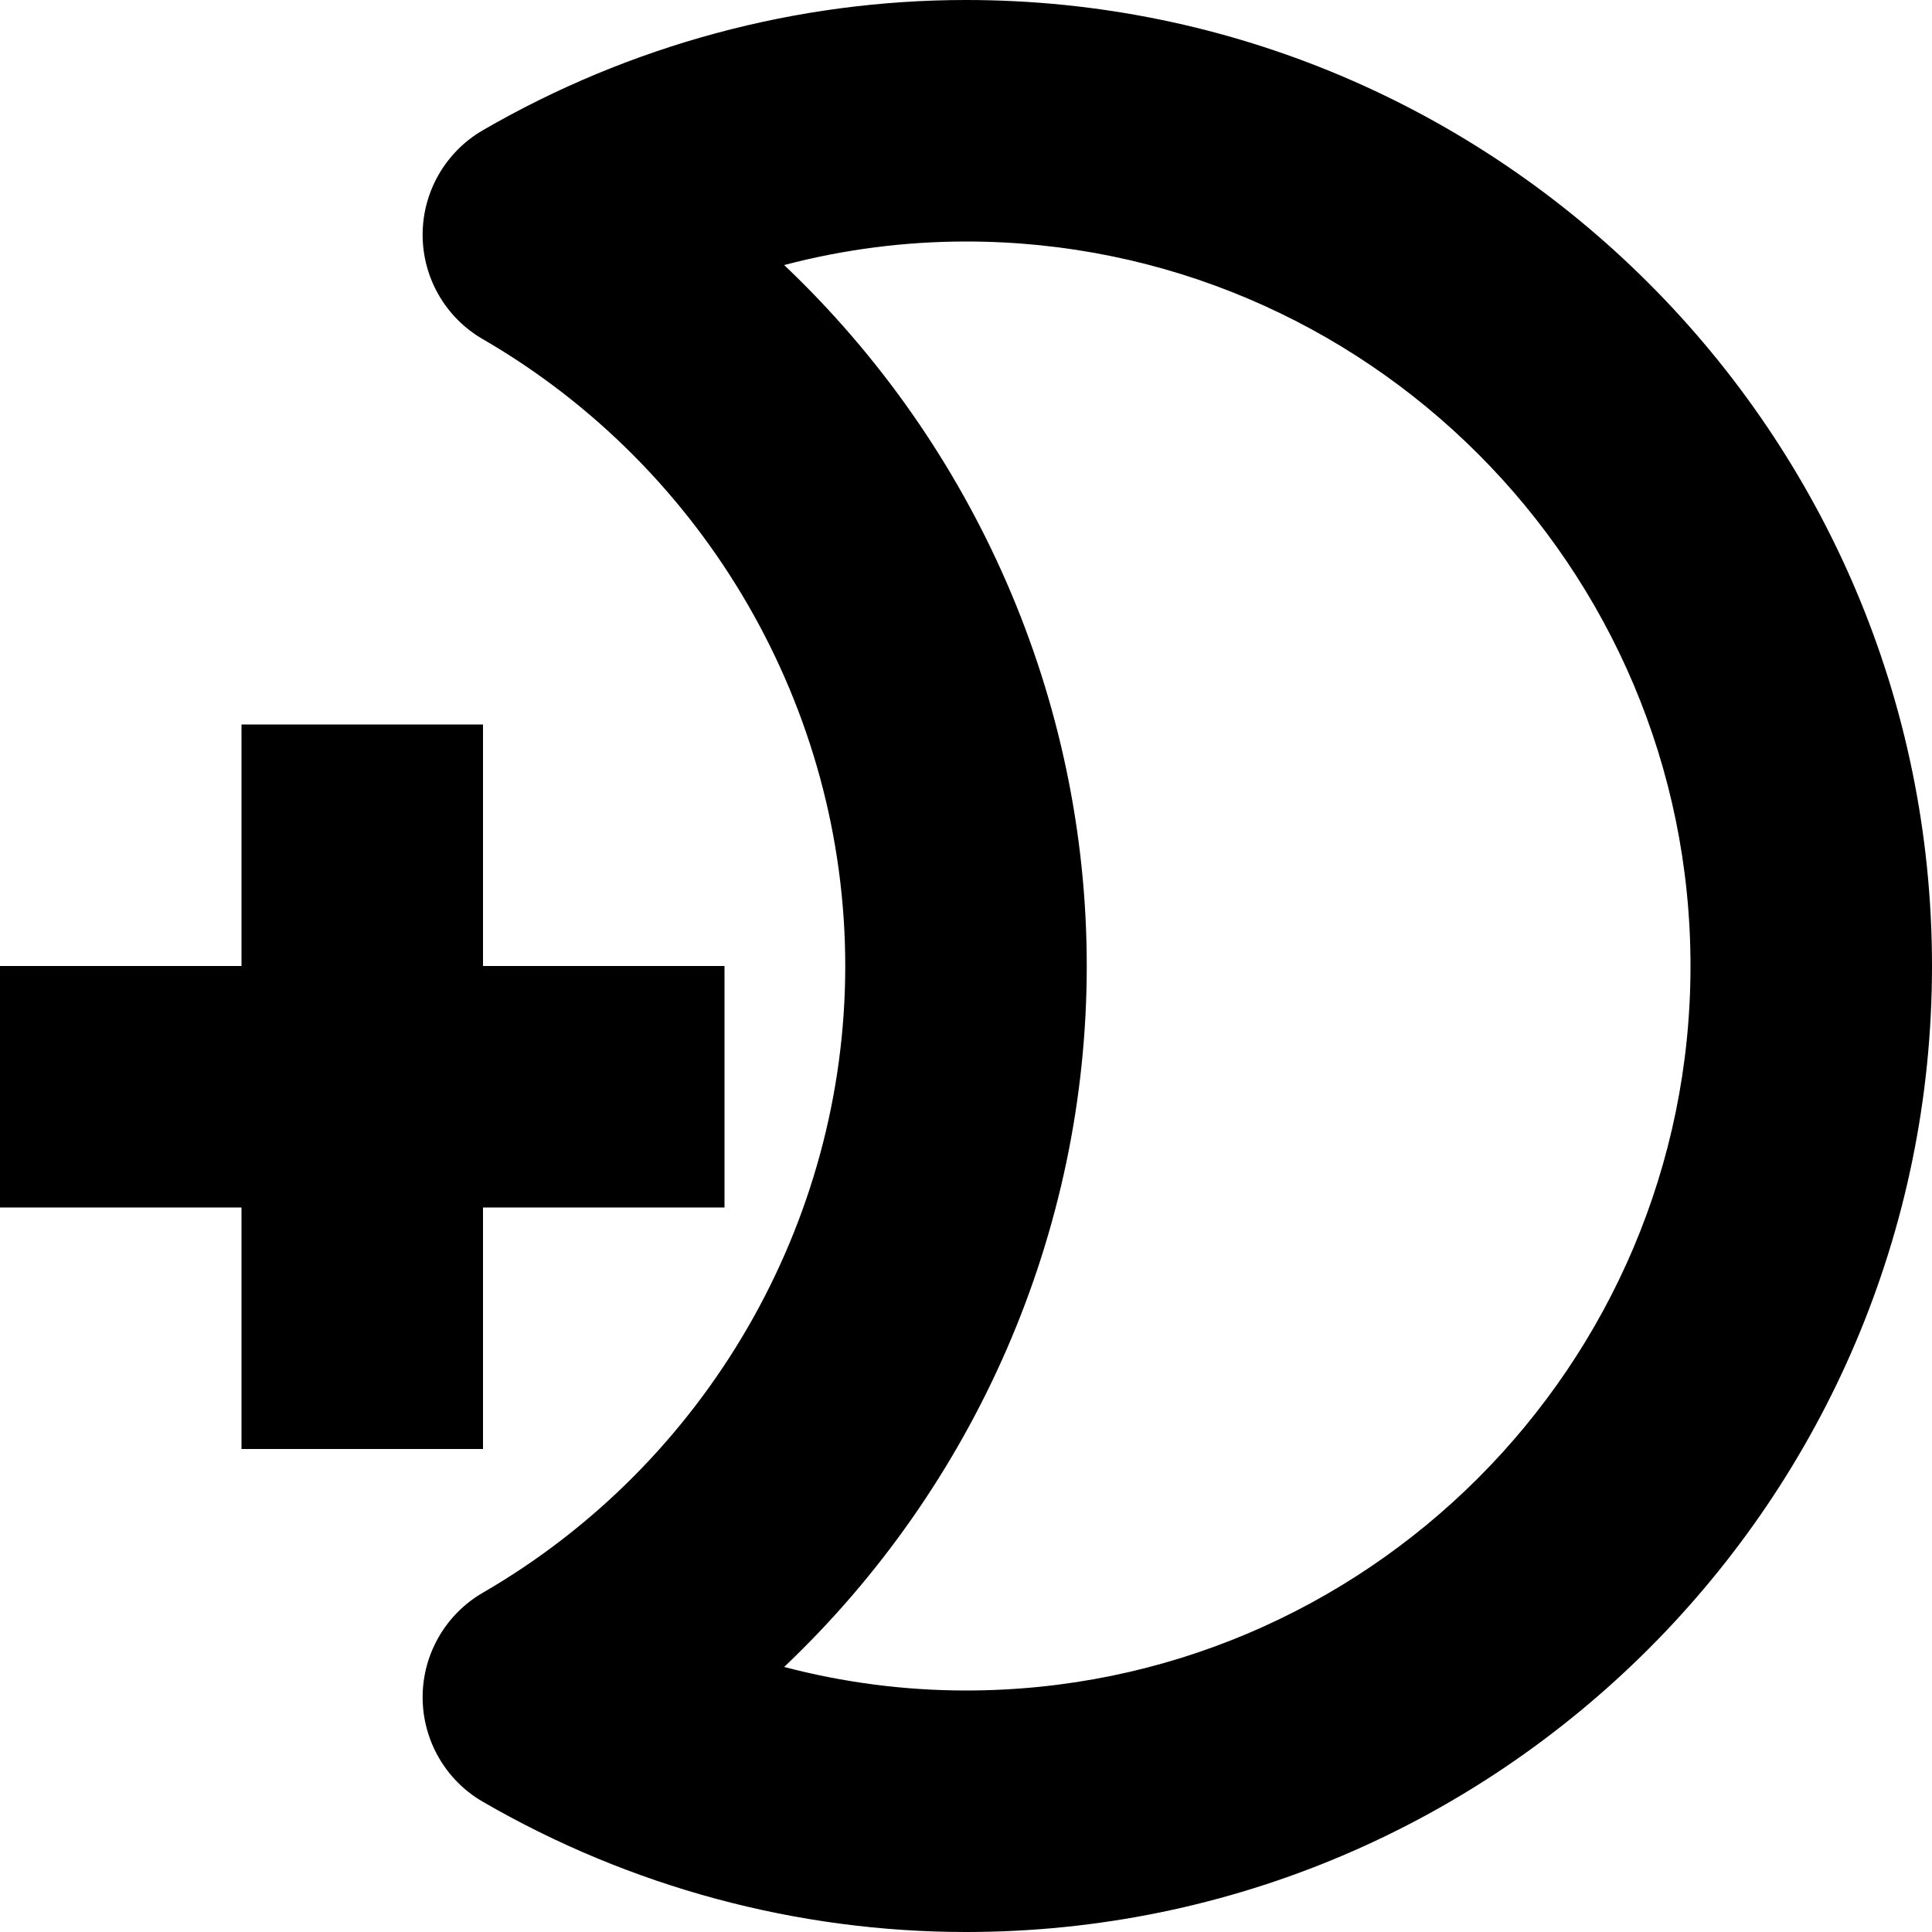
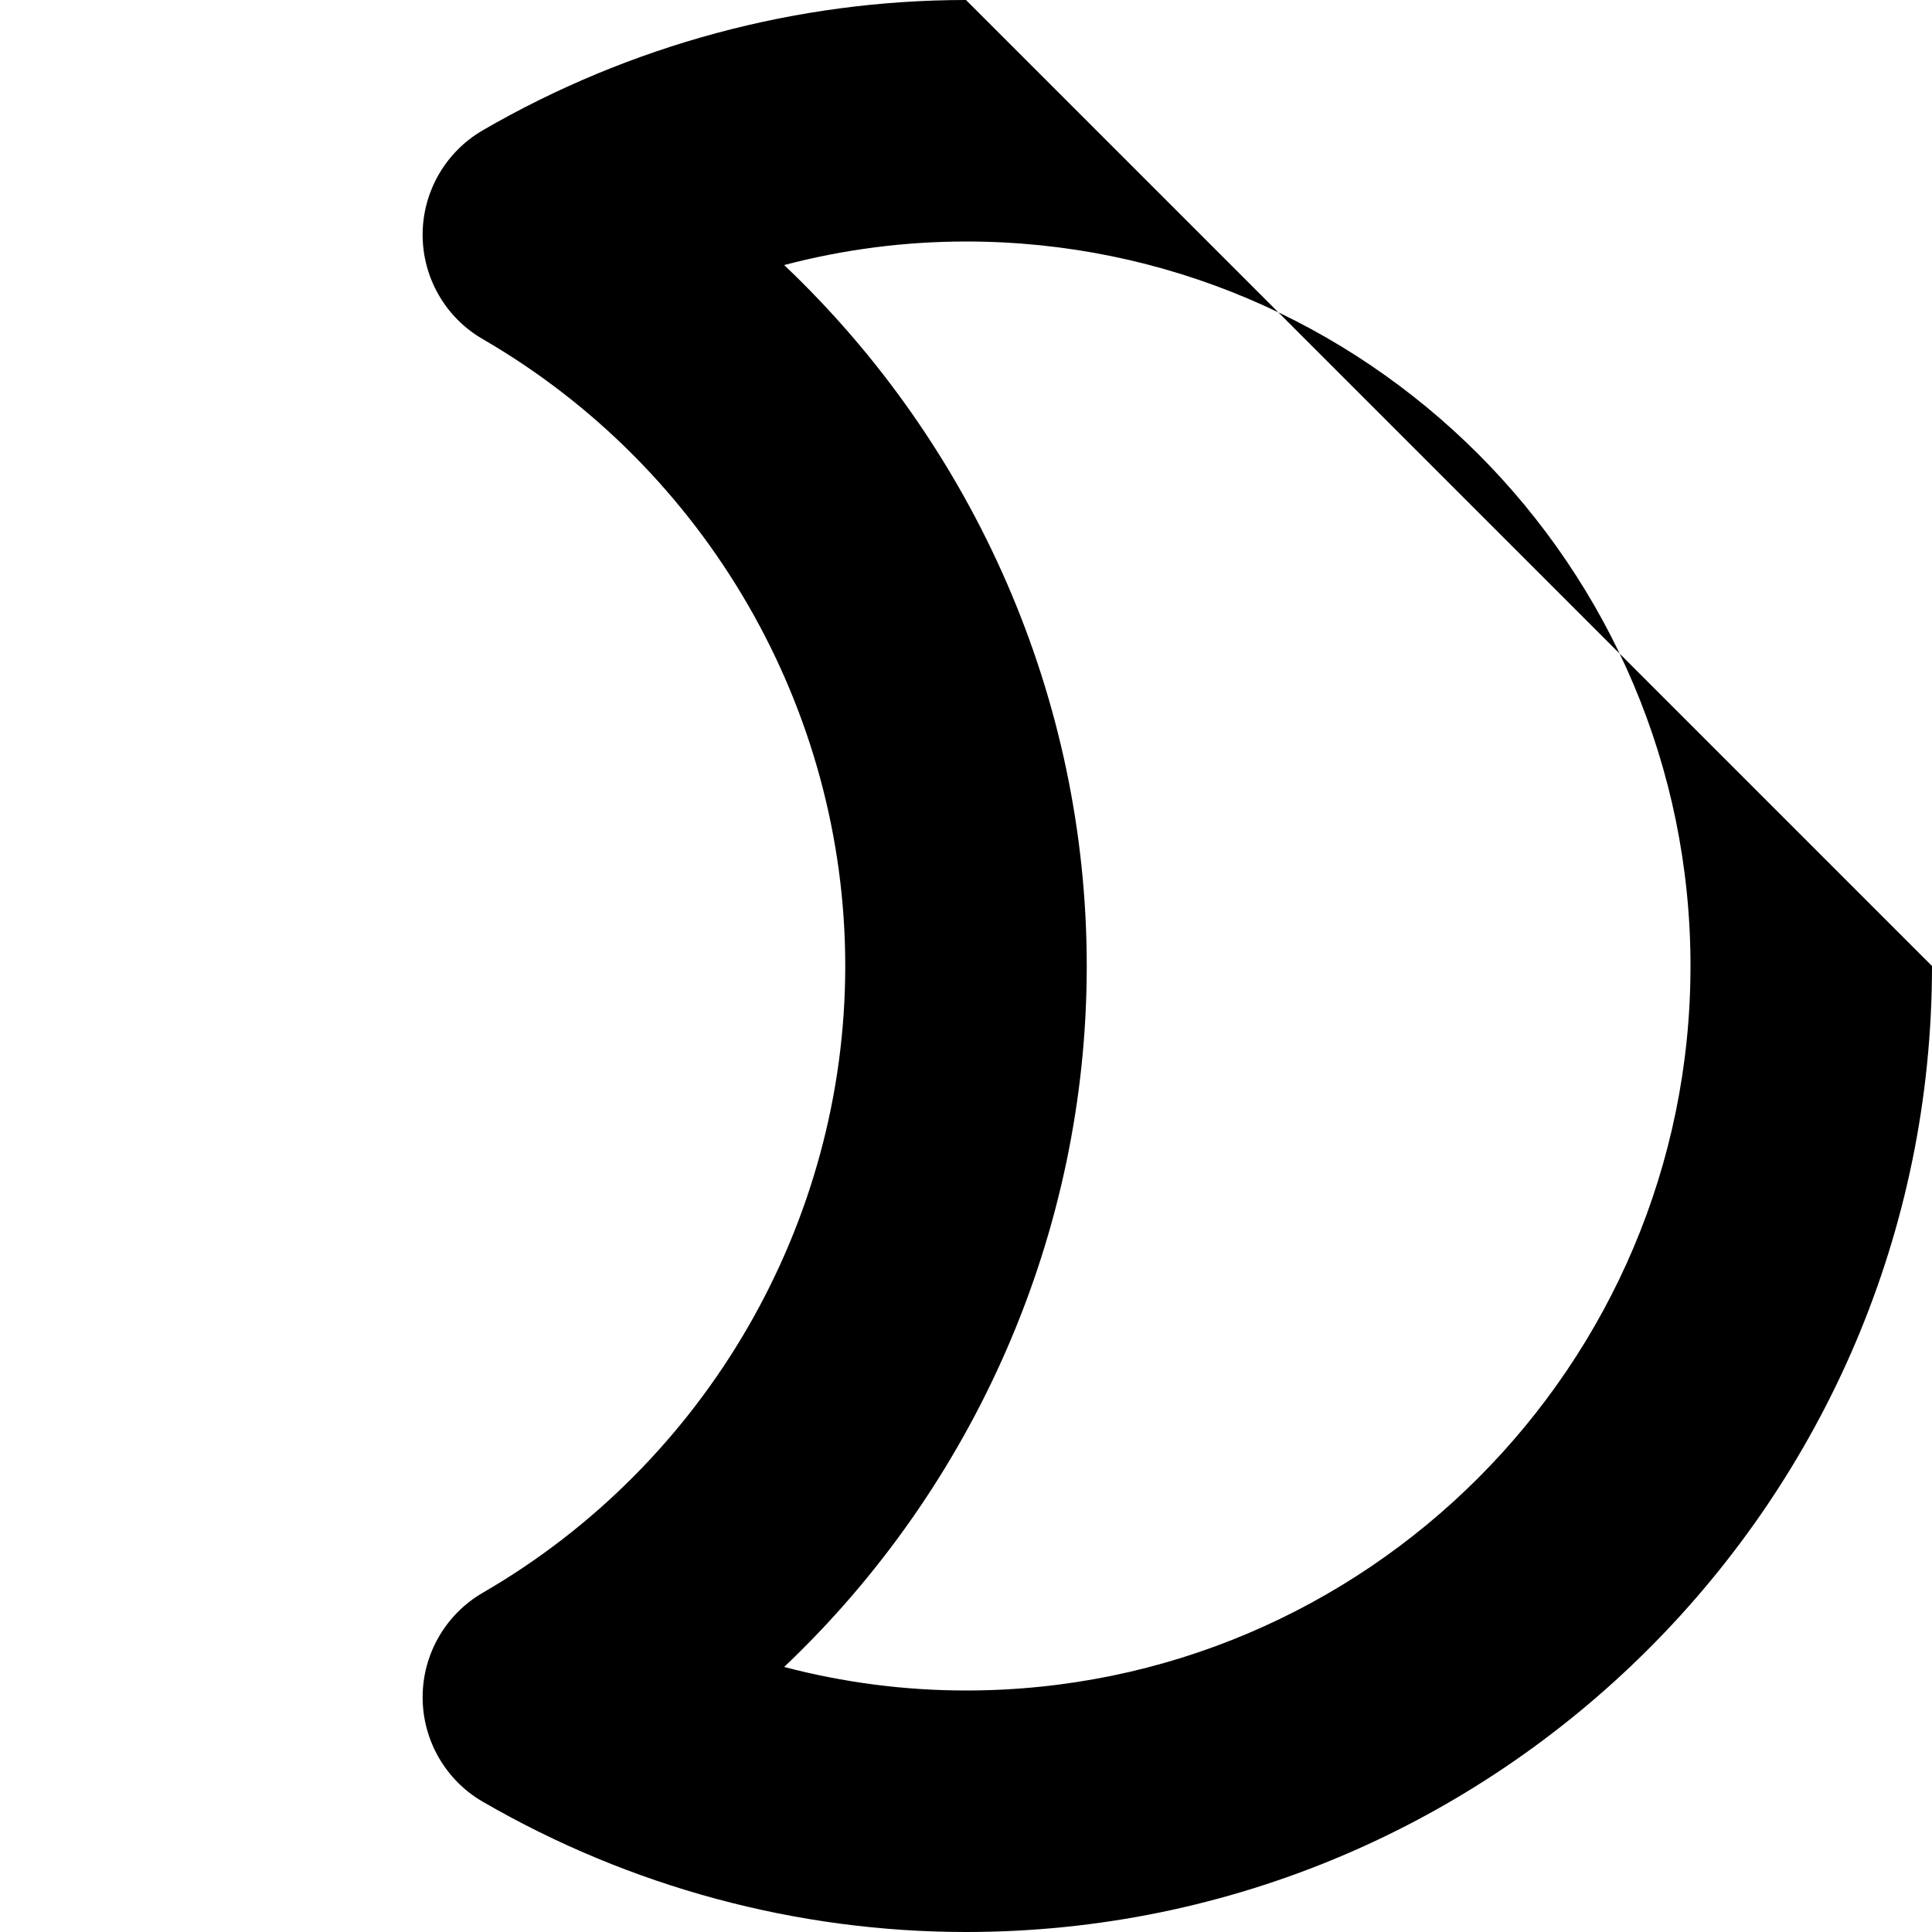
<svg xmlns="http://www.w3.org/2000/svg" version="1.1" id="Capa_1" x="0px" y="0px" viewBox="0 0 16 16" style="enable-background:new 0 0 16 16;" xml:space="preserve">
  <g>
    <g>
-       <path d="M8,0C6.6,0,5.216,0.373,3.998,1.079C3.69,1.258,3.5,1.588,3.5,1.944c0,0.357,0.19,0.687,0.499,0.865    C5.85,3.882,7,5.871,7,8s-1.15,4.118-3.001,5.19C3.69,13.369,3.5,13.699,3.5,14.056c0,0.356,0.19,0.687,0.498,0.865    C5.216,15.627,6.6,16,8,16c4.411,0,8-3.589,8-8S12.411,0,8,0z M8,14c-0.509,0-1.015-0.066-1.506-0.195C8.07,12.31,9,10.213,9,8    S8.07,3.69,6.494,2.195C6.985,2.066,7.491,2,8,2c3.309,0,6,2.691,6,6S11.309,14,8,14z" />
-       <polygon points="4,12 4,10 6,10 6,8 4,8 4,6 2,6 2,8 0,8 0,10 2,10 2,12   " />
+       <path d="M8,0C6.6,0,5.216,0.373,3.998,1.079C3.69,1.258,3.5,1.588,3.5,1.944c0,0.357,0.19,0.687,0.499,0.865    C5.85,3.882,7,5.871,7,8s-1.15,4.118-3.001,5.19C3.69,13.369,3.5,13.699,3.5,14.056c0,0.356,0.19,0.687,0.498,0.865    C5.216,15.627,6.6,16,8,16c4.411,0,8-3.589,8-8z M8,14c-0.509,0-1.015-0.066-1.506-0.195C8.07,12.31,9,10.213,9,8    S8.07,3.69,6.494,2.195C6.985,2.066,7.491,2,8,2c3.309,0,6,2.691,6,6S11.309,14,8,14z" />
    </g>
  </g>
  <g>
</g>
  <g>
</g>
  <g>
</g>
  <g>
</g>
  <g>
</g>
  <g>
</g>
  <g>
</g>
  <g>
</g>
  <g>
</g>
  <g>
</g>
  <g>
</g>
  <g>
</g>
  <g>
</g>
  <g>
</g>
  <g>
</g>
</svg>